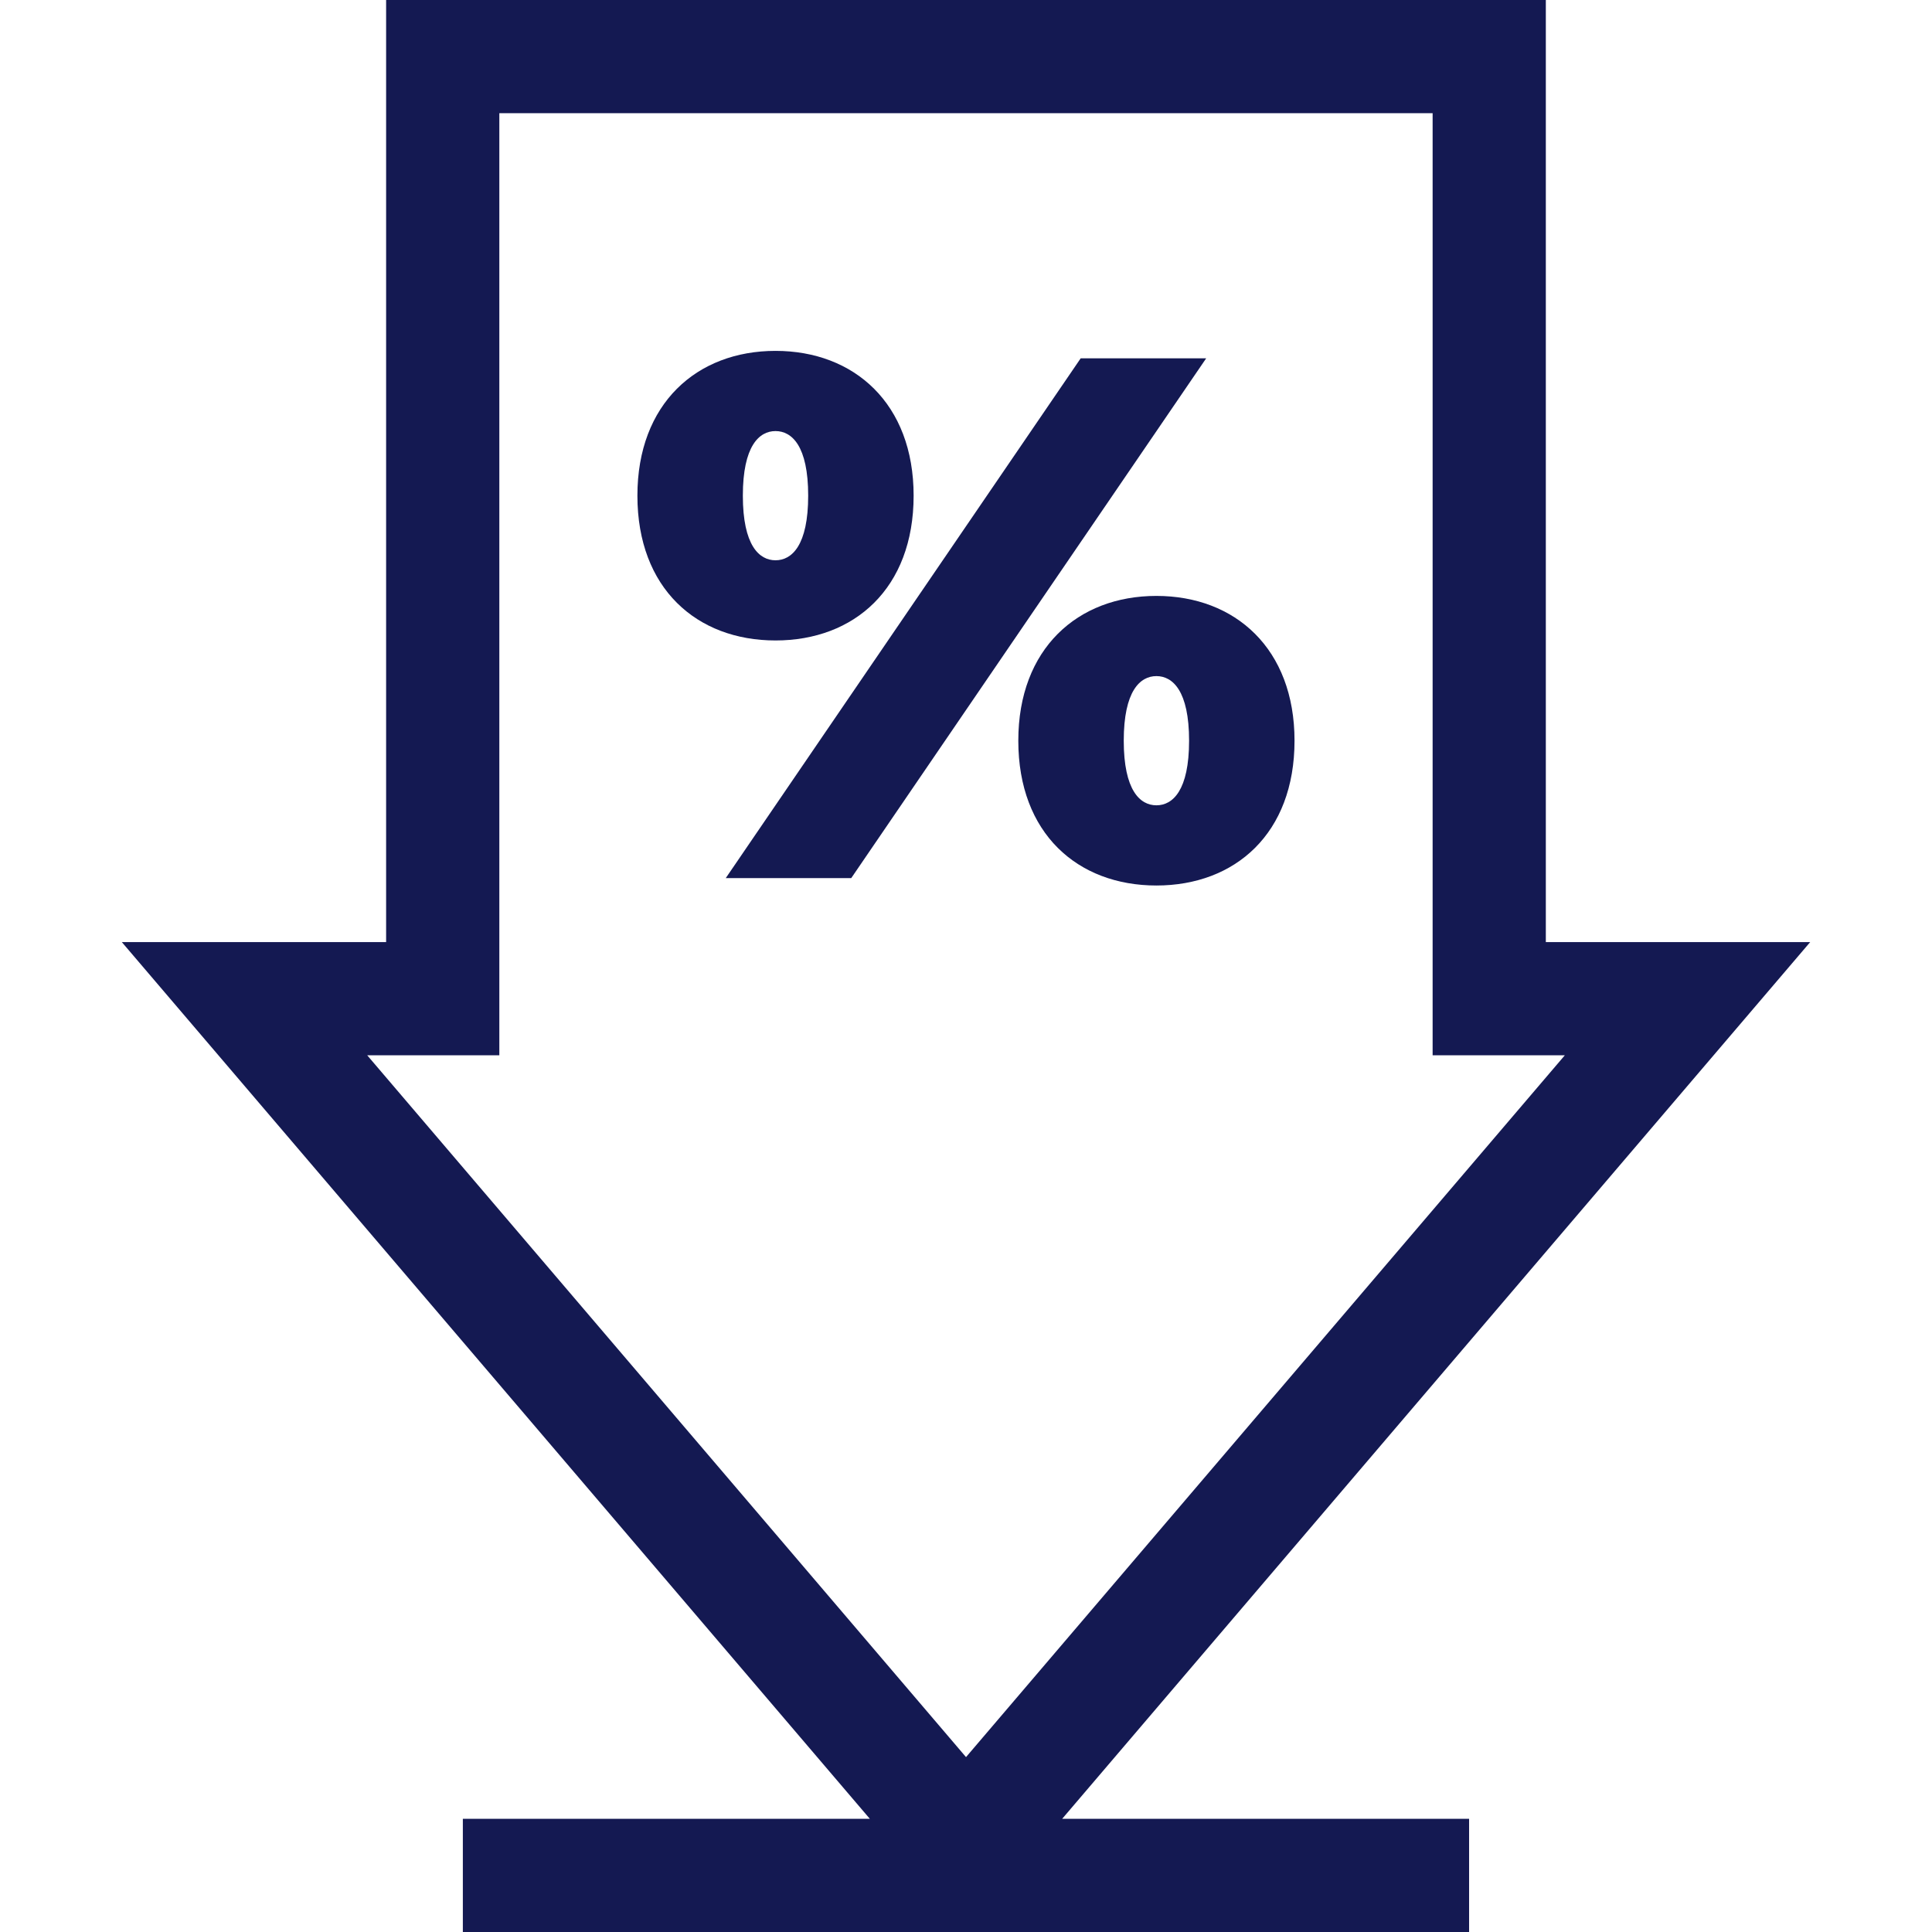
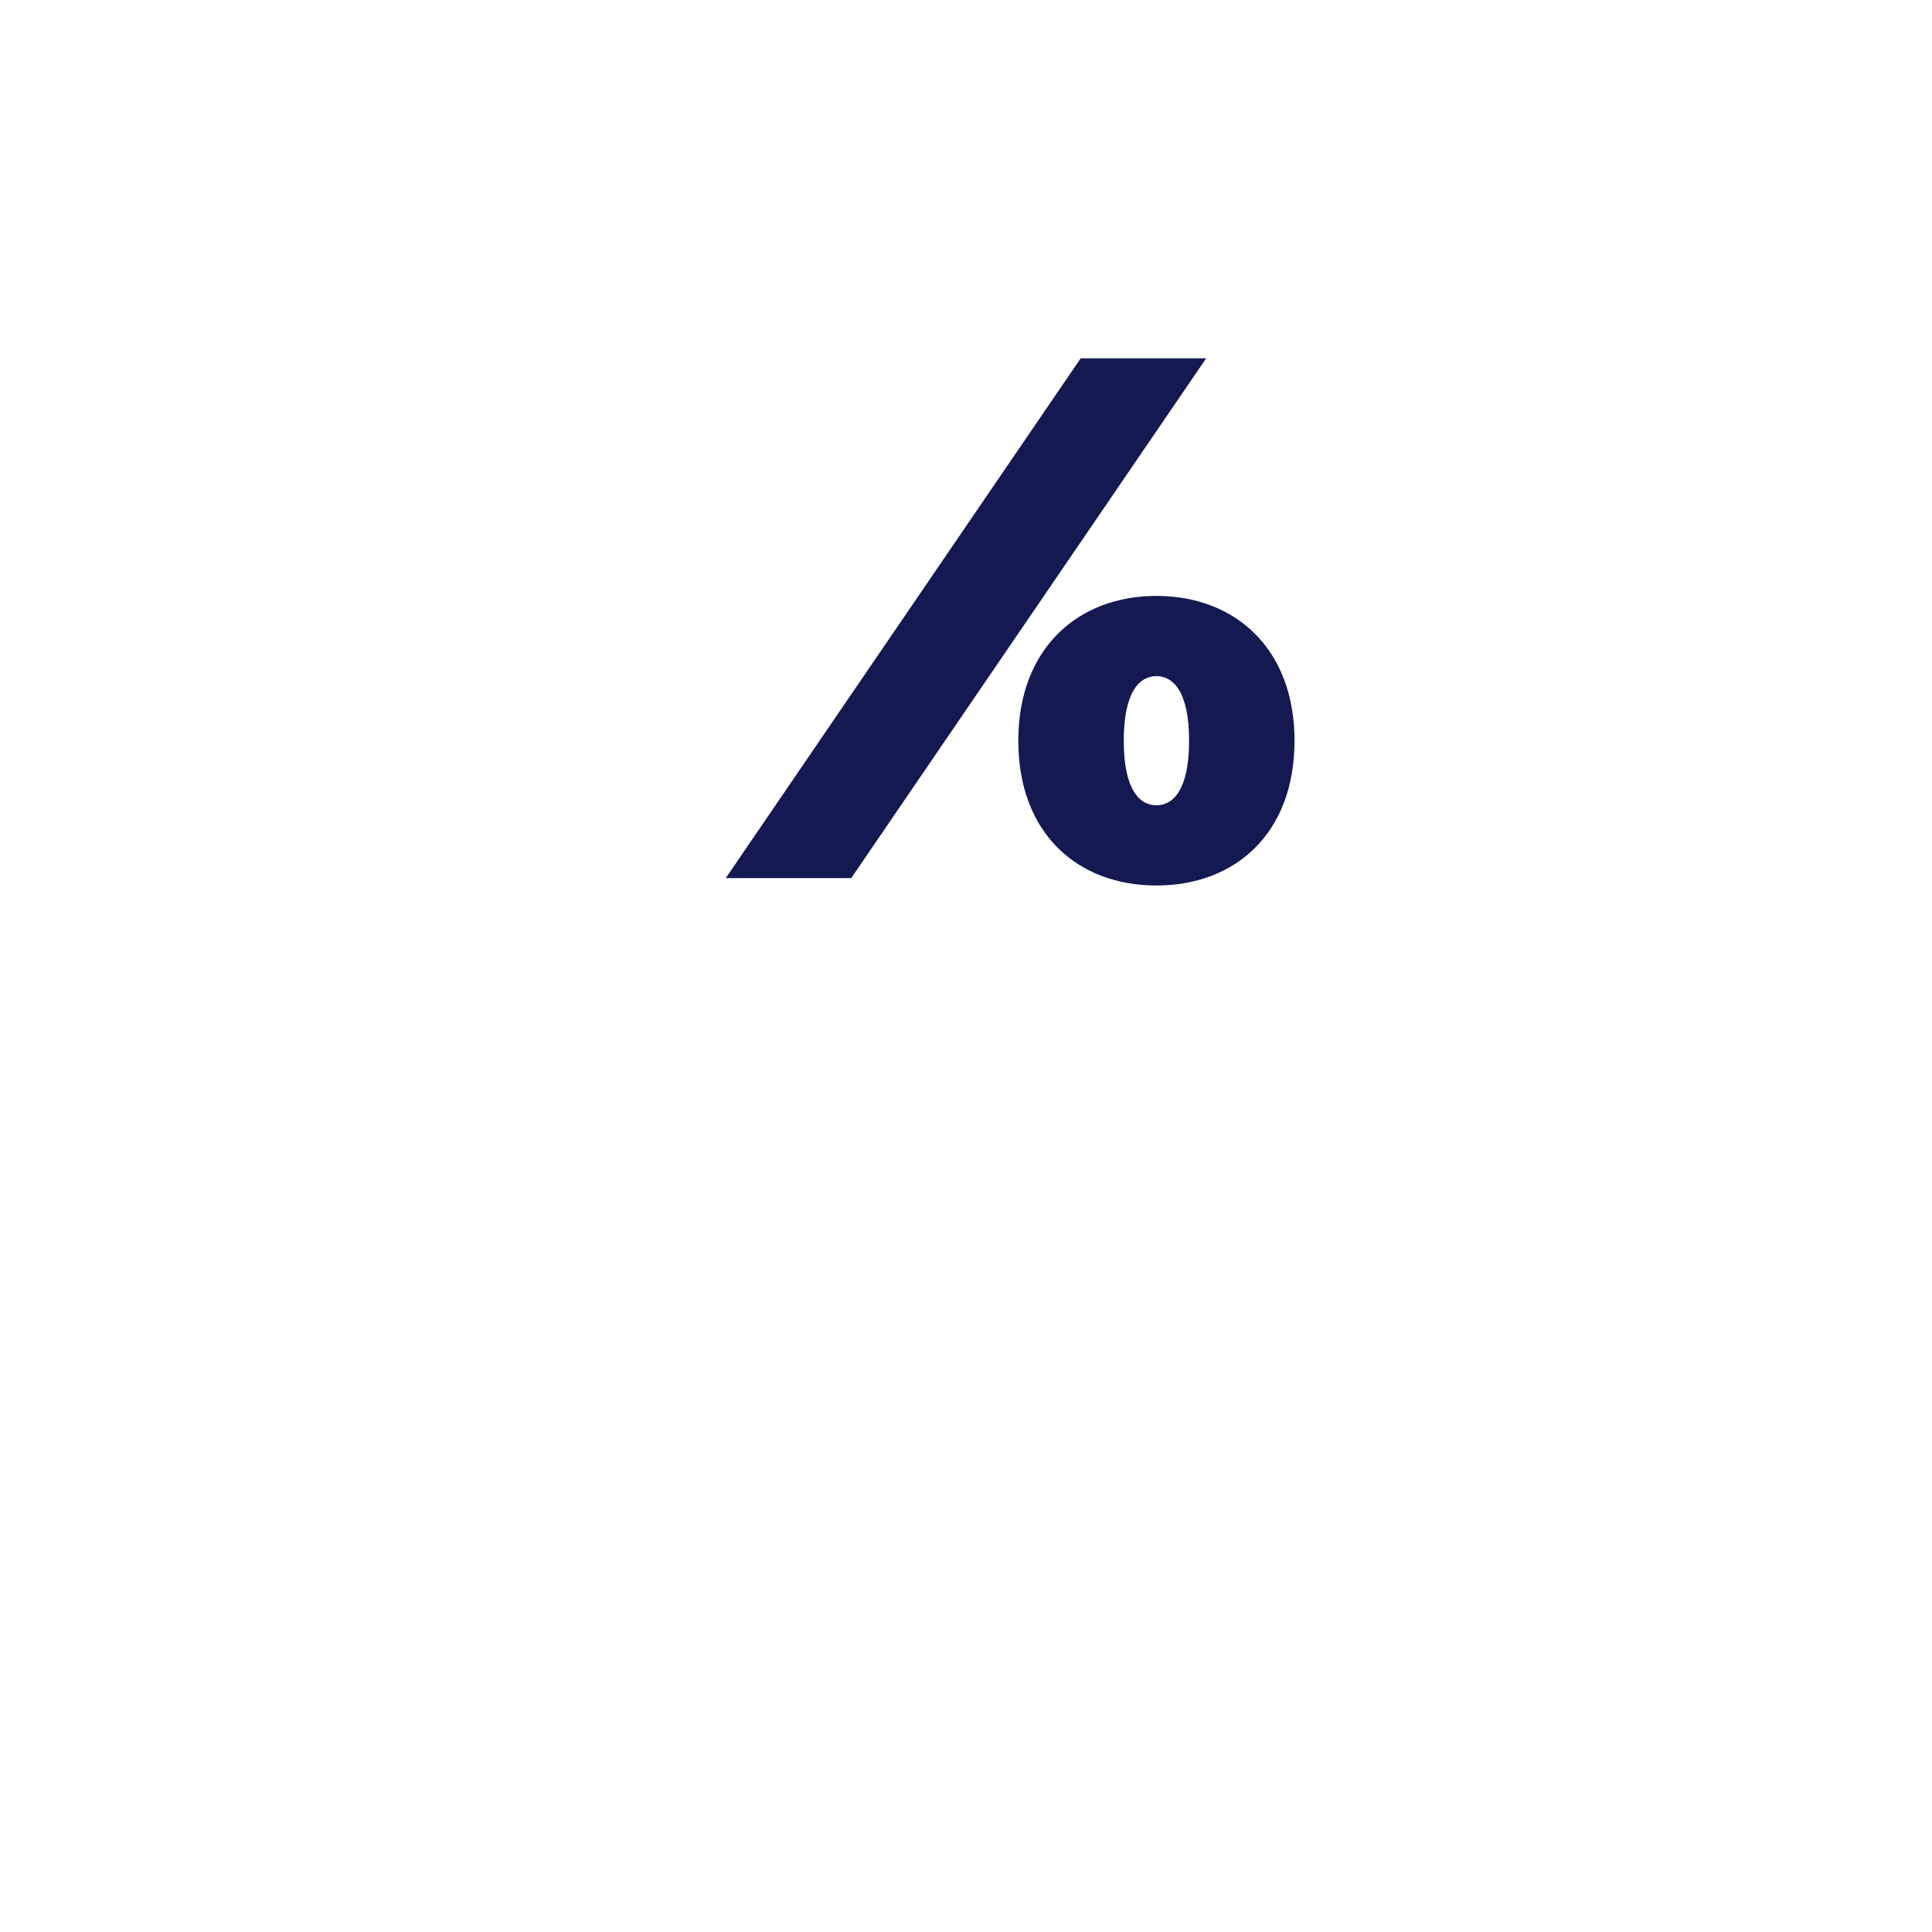
<svg xmlns="http://www.w3.org/2000/svg" width="137" height="137" viewBox="0 0 137 137" fill="none">
-   <path d="M128.362 66.805H109.616V0H27.38V66.805H8.639L61.681 128.973H32.821V137H104.175V128.973H75.32L128.362 66.805ZM35.408 8.027H101.589V74.833H110.962L68.501 124.598L26.041 74.833H35.408V8.027Z" fill="#141952" />
  <path d="M60.363 62.266L85.532 25.408H76.633L51.465 62.266H60.363Z" fill="#141952" />
  <path d="M72.209 52.524C72.209 59.106 76.421 62.792 82.002 62.792C87.584 62.792 91.796 59.106 91.796 52.524C91.796 45.995 87.584 42.257 82.002 42.257C76.421 42.257 72.209 45.995 72.209 52.524ZM84.319 52.524C84.319 56.052 83.161 57.105 82.003 57.105C80.844 57.105 79.686 56.052 79.686 52.524C79.686 48.996 80.844 47.943 82.003 47.943C83.161 47.943 84.319 48.996 84.319 52.524Z" fill="#141952" />
-   <path d="M54.992 45.416C60.574 45.416 64.786 41.73 64.786 35.148C64.786 28.619 60.574 24.881 54.992 24.881C49.411 24.881 45.199 28.619 45.199 35.148C45.199 41.73 49.411 45.416 54.992 45.416ZM54.992 30.568C56.151 30.568 57.309 31.621 57.309 35.148C57.309 38.676 56.151 39.73 54.992 39.73C53.834 39.73 52.676 38.676 52.676 35.148C52.676 31.621 53.834 30.568 54.992 30.568Z" fill="#141952" />
</svg>